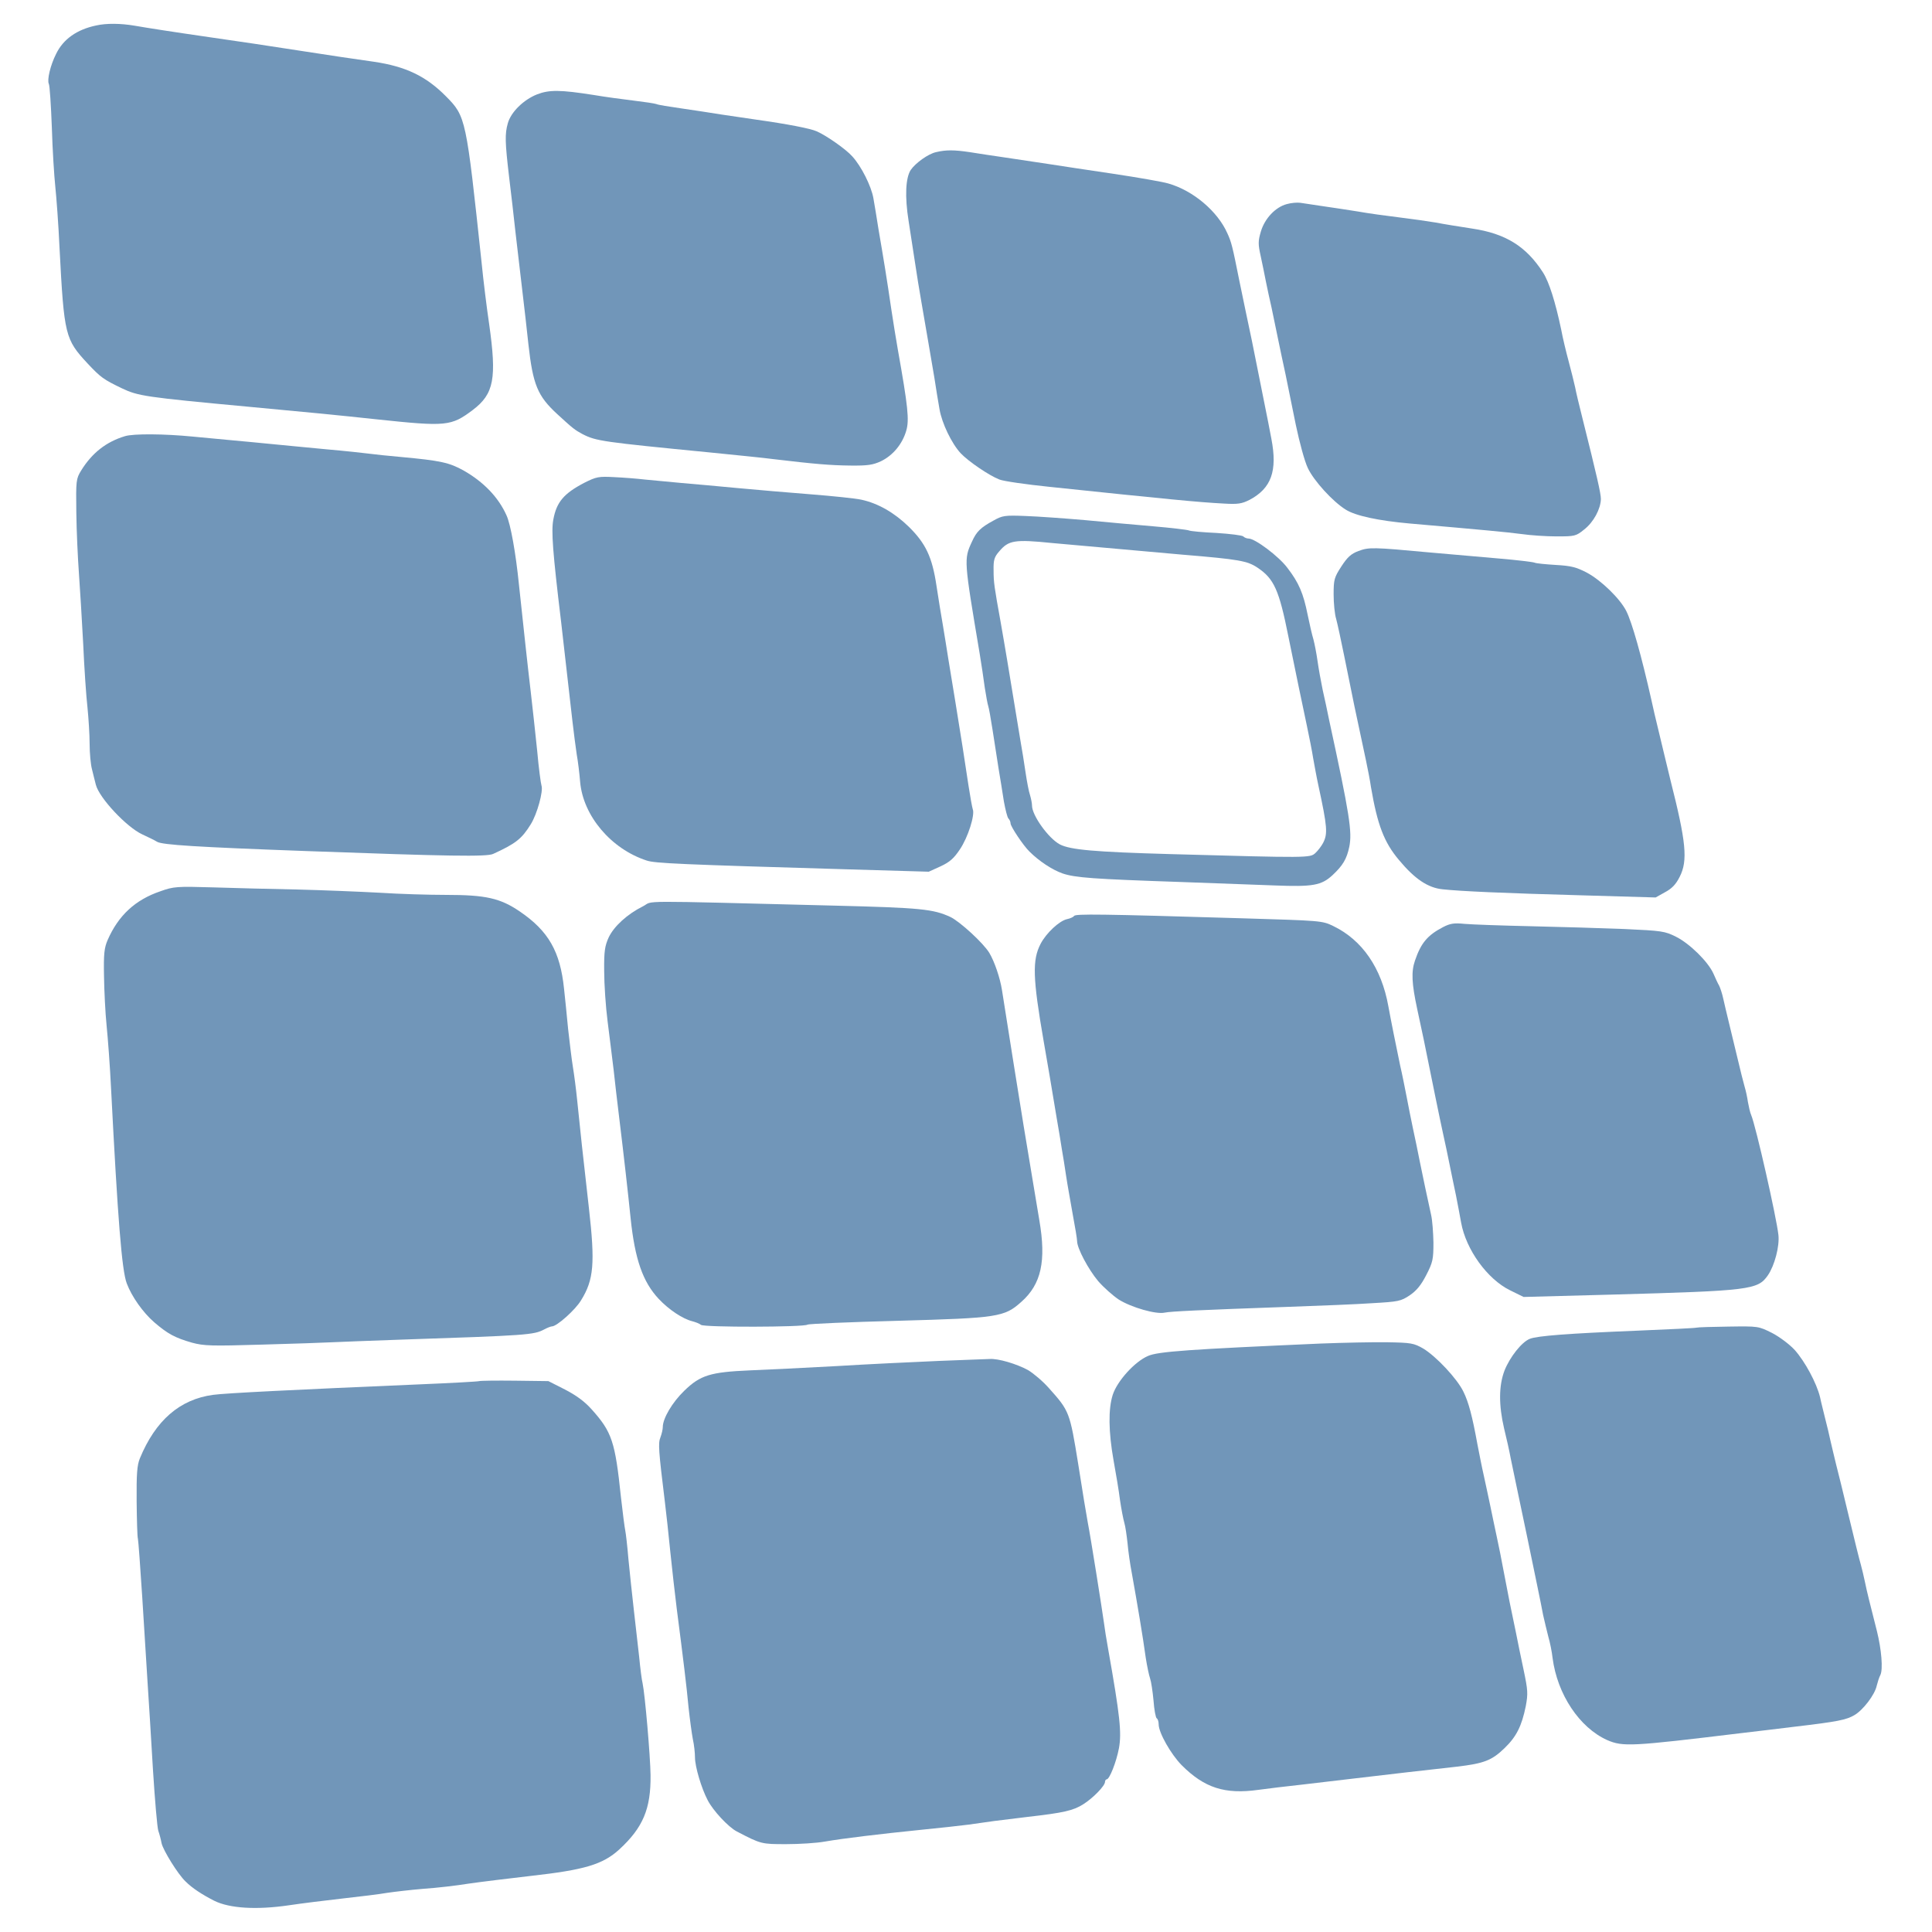
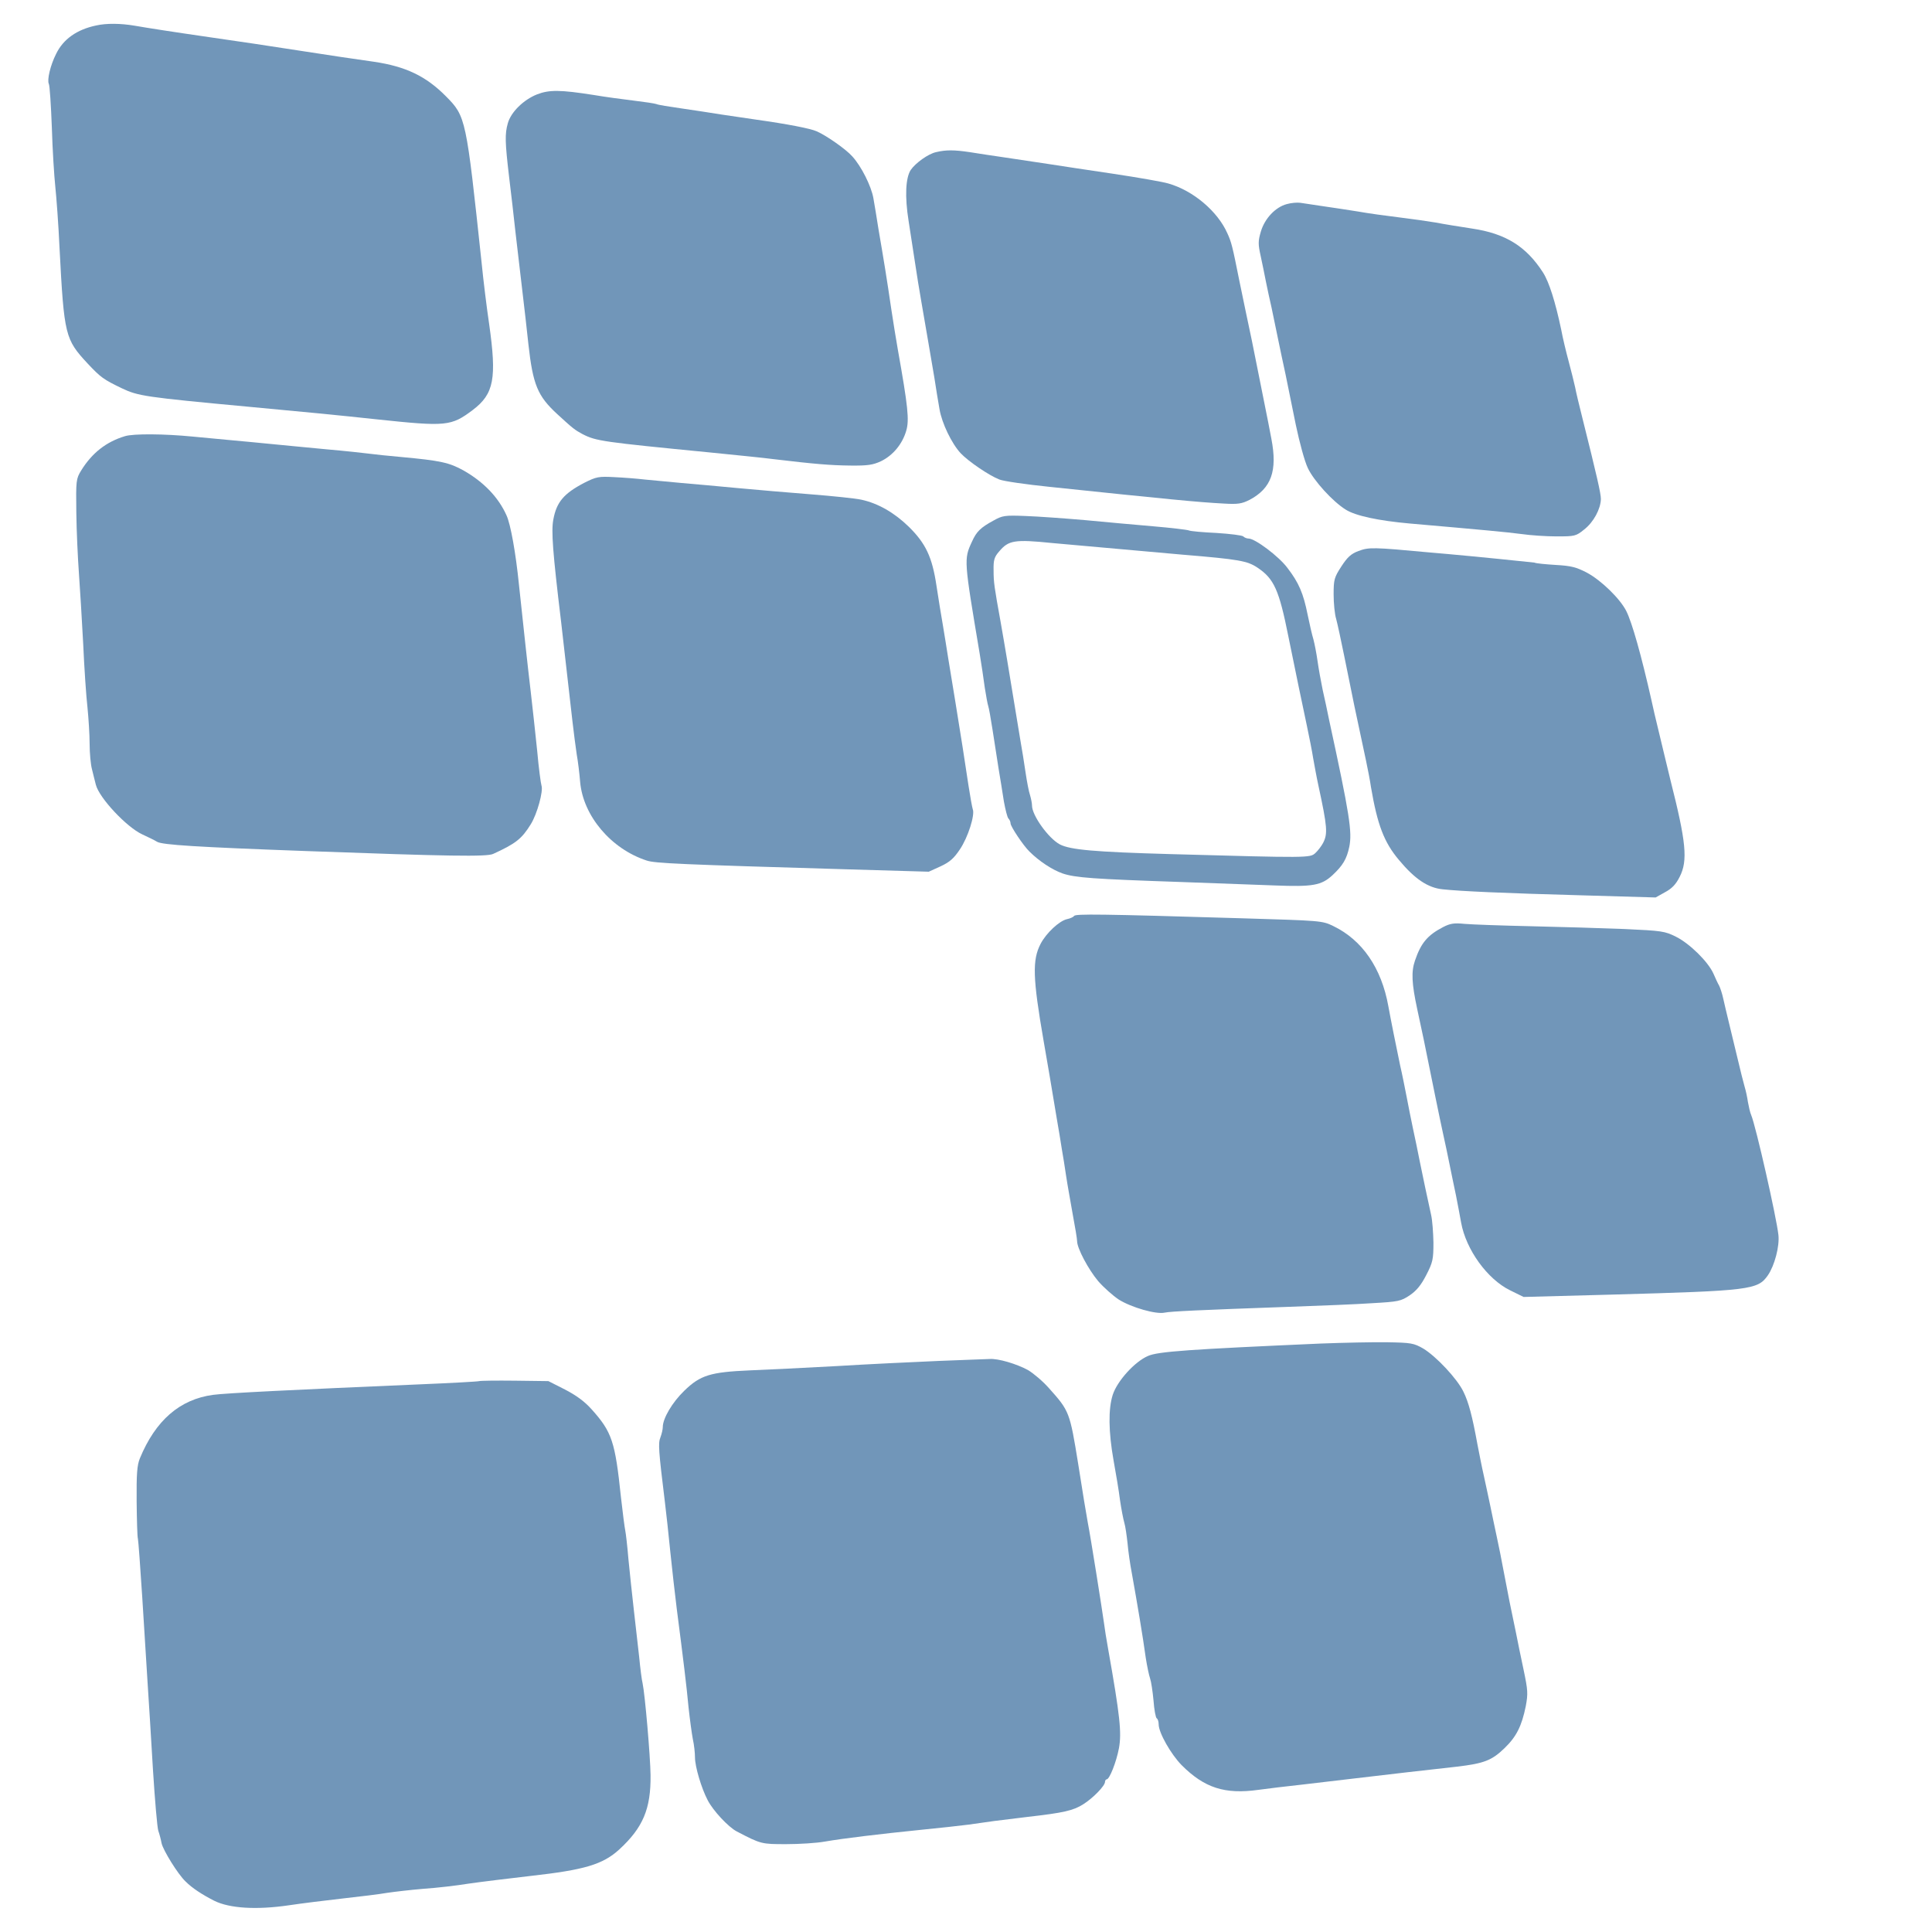
<svg xmlns="http://www.w3.org/2000/svg" width="800px" height="800px">
  <g style="">
    <path d="M39.779,10.555 C31.779,12.244,26.179,16.244,23.246,22.289 C20.846,27,19.424,33.133,20.224,34.733 C20.579,35.355,21.113,43.444,21.468,52.778 C21.735,62.022,22.446,73.044,22.891,77.222 C23.335,81.4,24.224,92.955,24.668,103 C26.535,138.911,26.979,140.511,36.313,150.555 C41.735,156.333,42.891,157.133,50.446,160.778 C57.202,163.978,59.868,164.422,102.891,168.422 C124.135,170.378,141.557,172.066,156.224,173.666 C184.846,176.689,186.802,176.511,195.779,169.755 C204.579,163.089,205.735,156.689,202.535,134.111 C201.557,127.533,200.135,116.066,199.424,108.778 C193.024,48.866,192.935,48.244,184.668,39.889 C176.402,31.533,168.046,27.533,154.891,25.578 C147.868,24.6,135.868,22.822,123.335,20.866 C113.113,19.266,98.357,17.044,86.446,15.355 C71.068,13.133,60.846,11.533,55.779,10.644 C50.002,9.666,44.135,9.578,39.779,10.555 Z " style="fill: rgba(113, 150, 185, 1); " fill="#7196b9" stroke="none" />
    <path d="M222.357,39.089 C216.757,41.311,211.513,46.466,210.268,51.089 C209.024,55.444,209.113,58.911,210.802,73.222 C211.602,79.533,212.757,89.933,213.468,96.333 C214.179,102.644,215.424,113.311,216.224,119.889 C217.024,126.466,218.179,136.689,218.802,142.555 C220.668,159.355,222.624,163.978,230.713,171.444 C237.291,177.489,238.002,178.022,241.291,179.8 C246.891,182.644,249.468,183,294.002,187.355 C304.491,188.422,316.313,189.578,320.224,190.111 C337.379,192.155,343.868,192.689,352.046,192.778 C359.335,192.866,361.468,192.511,364.757,191 C369.735,188.6,373.646,183.889,375.246,178.378 C376.579,173.933,375.957,168.244,371.779,144.778 C371.068,140.6,369.824,133.222,369.113,128.333 C368.402,123.444,367.246,115.8,366.535,111.444 C365.824,107,364.579,99.622,363.779,95 C363.068,90.378,362.091,84.511,361.646,82.022 C360.757,77.044,356.668,68.866,352.935,64.778 C350.357,61.844,342.268,56.155,338.179,54.378 C335.691,53.222,326.002,51.355,313.379,49.578 C309.824,49.044,303.335,48.066,298.891,47.444 C294.535,46.733,286.891,45.578,282.002,44.866 C277.113,44.155,272.491,43.444,271.779,43.089 C271.068,42.822,266.891,42.2,262.446,41.666 C258.091,41.133,250.624,40.155,246.002,39.355 C231.868,37.133,227.424,37.133,222.357,39.089 Z " style="fill: rgba(113, 150, 185, 1); " fill="#7196b9" stroke="none" />
    <path d="M387.602,63 C384.313,63.711,379.068,67.533,377.113,70.378 C374.979,73.666,374.624,81.4,376.224,91.444 C377.024,96.6,378.179,104.333,378.891,108.778 C379.513,113.133,380.757,120.6,381.557,125.222 C382.357,129.844,383.602,137.044,384.313,141.222 C385.024,145.4,386.179,152.155,386.891,156.333 C387.513,160.511,388.491,166.378,389.024,169.4 C390.002,175.266,394.091,183.711,397.824,187.711 C401.024,191.089,409.646,196.955,413.824,198.555 C415.602,199.266,424.935,200.6,434.446,201.578 C483.602,206.733,496.402,207.978,506.713,208.511 C512.579,208.866,514.179,208.6,517.379,207 C526.446,202.2,529.024,195,526.446,181.666 C525.735,177.755,524.491,171.622,523.779,168.066 C523.068,164.6,521.913,158.733,521.202,155.178 C519.424,146.111,517.291,135.622,515.691,128.333 C514.979,124.866,513.824,119.266,513.113,115.889 C510.357,102.111,509.913,100.244,508.224,96.6 C504.224,87.533,494.091,78.911,483.779,75.978 C481.379,75.266,471.157,73.489,461.113,71.978 C451.068,70.466,438.891,68.689,434.002,67.889 C429.113,67.178,421.113,65.933,416.224,65.222 C411.335,64.511,404.757,63.533,401.557,63 C394.979,62.022,391.691,62.022,387.602,63 Z " style="fill: rgba(113, 150, 185, 1); " fill="#7196b9" stroke="none" />
    <path d="M532.846,84.511 C528.135,85.755,523.691,90.466,522.091,95.889 C520.935,99.8,520.935,101.133,522.002,105.933 C522.624,108.955,523.691,113.844,524.224,116.778 C524.846,119.711,525.824,124.511,526.535,127.444 C527.157,130.378,528.313,135.978,529.113,139.889 C529.913,143.8,531.335,150.555,532.313,155 C533.202,159.355,535.157,168.866,536.579,175.978 C538.091,183.178,540.224,191.089,541.557,193.844 C544.046,199.089,551.779,207.622,557.202,211 C561.202,213.578,570.802,215.622,583.779,216.778 C614.268,219.444,623.957,220.333,630.002,221.133 C633.646,221.666,640.224,222.111,644.579,222.111 C652.046,222.111,652.579,222.022,655.957,219.266 C659.868,216.244,662.802,210.733,662.891,206.644 C662.891,204.333,661.291,197.311,655.157,172.778 C653.913,167.889,652.579,162.289,652.224,160.333 C651.779,158.378,650.624,153.578,649.557,149.666 C648.491,145.755,647.068,139.8,646.446,136.422 C644.046,125.044,641.468,116.778,638.891,112.778 C631.957,102.022,623.424,96.689,609.557,94.644 C604.402,93.844,597.646,92.778,594.535,92.155 C591.335,91.622,584.579,90.644,579.424,90.022 C574.268,89.4,566.446,88.333,562.002,87.533 C557.646,86.822,550.979,85.844,547.335,85.311 C543.691,84.778,539.691,84.155,538.446,83.978 C537.202,83.8,534.713,83.978,532.846,84.511 Z " style="fill: rgba(113, 150, 185, 1); " fill="#7196b9" stroke="none" />
    <path d="M51.779,180.6 C44.046,182.911,38.091,187.533,33.557,194.911 C31.513,198.289,31.424,199,31.602,212.244 C31.691,219.889,32.224,231.089,32.668,237.222 C33.113,243.355,33.913,256.511,34.446,266.555 C34.891,276.6,35.691,288.422,36.224,292.955 C36.668,297.4,37.113,304.244,37.113,308.066 C37.113,311.889,37.557,316.6,38.091,318.555 C38.535,320.511,39.335,323.444,39.691,324.955 C41.113,330.466,52.491,342.555,58.891,345.489 C61.379,346.644,64.135,347.978,65.113,348.6 C67.424,349.844,80.935,350.733,127.335,352.422 C185.646,354.555,201.646,354.822,204.224,353.578 C213.557,349.311,216.046,347.355,219.779,341.311 C222.446,337.044,225.024,327.533,224.224,325.311 C223.957,324.511,223.068,318.111,222.446,311 C221.735,303.889,220.491,292.866,219.779,286.555 C218.446,275.355,216.846,260.422,214.891,242.111 C213.557,228.866,211.424,217.044,209.735,213.4 C206.357,205.844,200.224,199.533,191.957,194.822 C186.002,191.533,182.446,190.733,166.002,189.222 C160.846,188.778,155.068,188.155,153.113,187.889 C151.157,187.622,142.979,186.733,134.891,186.022 C126.802,185.222,116.846,184.333,112.668,183.889 C108.491,183.444,100.491,182.733,94.891,182.2 C89.291,181.666,82.446,181.044,79.779,180.778 C68.046,179.622,55.246,179.533,51.779,180.6 Z " style="fill: rgba(113, 150, 185, 1); " fill="#7196b9" stroke="none" />
    <path d="M242.002,199.889 C233.468,204.333,230.446,207.889,229.113,215.178 C228.224,219.889,228.846,228.511,232.313,257.222 C234.268,274.289,235.957,289.044,237.024,298.555 C237.557,303.178,238.357,309.4,238.802,312.333 C239.335,315.266,239.957,320.422,240.224,323.8 C241.468,337.844,253.024,351.533,267.779,356.333 C271.246,357.489,281.468,357.933,351.068,359.978 L384.579,360.955 L389.468,358.733 C393.291,356.955,394.979,355.444,397.468,351.711 C400.846,346.733,403.779,337.4,402.802,335.089 C402.535,334.289,401.735,329.844,401.024,325.222 C399.513,315,397.824,304.333,395.513,290.111 C394.535,284.244,393.291,276.422,392.668,272.778 C392.135,269.133,391.068,262.911,390.446,259 C389.735,255.089,388.579,247.711,387.779,242.555 C386.002,230.644,383.335,225.044,376.313,218.111 C370.268,212.244,363.602,208.422,356.668,206.911 C354.268,206.378,344.846,205.4,335.779,204.689 C326.713,203.978,313.113,202.822,305.557,202.111 C298.002,201.4,287.424,200.422,282.002,199.978 C276.668,199.444,269.824,198.822,266.891,198.555 C263.957,198.2,258.357,197.755,254.446,197.578 C247.868,197.222,246.979,197.4,242.002,199.889 Z " style="fill: rgba(113, 150, 185, 1); " fill="#7196b9" stroke="none" />
    <path d="M411.424,215.533 C406.002,218.466,404.313,220.155,402.446,224.333 C399.068,231.622,399.157,231.889,405.646,270.555 C406.357,274.911,407.335,281.311,407.779,284.778 C408.313,288.155,408.935,291.622,409.202,292.333 C409.468,293.044,410.268,297.489,410.979,302.111 C411.691,306.733,412.846,313.933,413.468,318.111 C414.179,322.289,415.157,328.422,415.691,331.889 C416.313,335.266,417.113,338.466,417.557,338.911 C418.091,339.444,418.446,340.333,418.446,340.955 C418.446,342.2,423.691,350.111,426.268,352.6 C430.268,356.6,435.691,360.155,439.957,361.666 C445.202,363.444,452.491,363.978,489.113,365.222 C502.802,365.755,520.224,366.378,527.779,366.644 C543.602,367.266,547.157,366.644,551.779,362.378 C556.046,358.378,557.646,355.711,558.713,350.644 C559.957,344.511,558.891,337.4,550.357,298.111 C549.646,294.644,548.491,289.044,547.691,285.666 C546.979,282.2,546.002,276.866,545.557,273.666 C545.113,270.466,544.313,266.466,543.868,264.778 C543.335,263.089,542.268,258.466,541.468,254.555 C539.691,245.666,537.824,241.311,533.113,235.178 C529.557,230.378,519.691,223,517.024,223 C516.313,223,515.335,222.644,514.802,222.111 C514.357,221.666,509.379,221.044,503.779,220.689 C498.179,220.422,492.935,219.978,492.224,219.622 C491.513,219.355,484.935,218.555,477.557,217.933 C470.268,217.311,457.468,216.155,449.113,215.355 C440.846,214.644,429.824,213.844,424.668,213.666 C416.046,213.311,415.068,213.489,411.424,215.533 Z M435.779,224.866 C445.468,225.755,469.735,227.889,489.557,229.666 C513.202,231.622,516.491,232.244,520.757,235.089 C527.513,239.622,529.646,244.244,533.468,263.444 C536.402,277.933,539.424,292.422,541.113,300.333 C542.091,304.955,543.335,311.178,543.779,314.111 C544.313,317.044,545.202,322.022,545.913,325.222 C549.646,342.466,549.824,345.222,547.868,349.044 C547.157,350.378,545.735,352.244,544.668,353.222 C542.446,355.266,542.091,355.266,484.668,353.666 C453.113,352.778,443.246,351.889,438.891,349.666 C434.179,347.178,427.335,337.666,427.335,333.578 C427.335,332.689,426.979,330.822,426.535,329.311 C426.002,327.8,425.202,323.533,424.668,319.889 C424.135,316.244,423.157,310.022,422.446,306.111 C420.935,297.044,418.713,283.444,417.024,273.222 C416.313,268.778,415.068,261.844,414.357,257.666 C411.691,242.911,411.424,241.133,411.424,236.155 C411.335,231.978,411.691,230.644,413.735,228.333 C417.646,223.711,420.046,223.266,435.779,224.866 Z " style="fill: rgba(113, 150, 185, 1); " fill="#7196b9" stroke="none" />
-     <path d="M562.535,228.155 C559.424,229.311,557.913,230.733,555.424,234.555 C552.491,239.089,552.224,239.978,552.224,246.111 C552.224,249.755,552.668,254.378,553.291,256.333 C553.824,258.289,555.335,265.311,556.668,271.889 C559.957,288.333,561.468,295.622,565.646,315 C566.357,318.378,567.335,323.355,567.691,325.933 C570.357,341.578,573.113,348.778,579.246,356.066 C585.824,363.978,591.246,367.622,597.379,368.244 C604.935,369.044,622.357,369.844,654.891,370.733 L685.557,371.622 L689.379,369.489 C692.224,367.978,693.913,366.289,695.513,363.089 C698.979,356.333,698.179,348.6,691.691,323 C690.979,320.066,689.824,315.266,689.113,312.333 C688.402,309.4,687.246,304.422,686.446,301.222 C685.646,298.022,684.491,293.044,683.868,290.111 C679.691,271.533,675.779,257.666,673.379,252.955 C670.802,247.889,663.068,240.333,657.113,237.133 C652.668,234.822,650.535,234.289,644.224,233.933 C640.046,233.666,636.046,233.311,635.335,232.955 C634.624,232.689,628.046,231.889,620.668,231.266 C613.379,230.644,600.579,229.489,592.224,228.778 C568.313,226.555,566.891,226.555,562.535,228.155 Z " style="fill: rgba(113, 150, 185, 1); " fill="#7196b9" stroke="none" />
-     <path d="M66.446,369.044 C55.957,372.6,49.024,379.089,44.579,389.222 C43.157,392.511,42.891,395,43.068,404.155 C43.157,410.2,43.602,419.444,44.135,424.6 C44.668,429.844,45.557,441.666,46.002,451 C48.757,504.689,50.446,526.111,52.491,531.444 C54.535,536.866,59.157,543.444,63.868,547.533 C69.468,552.333,72.402,553.933,79.513,555.978 C84.491,557.311,87.513,557.4,108.402,556.778 C121.291,556.422,134.357,555.978,137.557,555.8 C140.757,555.622,153.379,555.178,165.557,554.733 C218.624,552.955,221.024,552.778,225.379,550.466 C226.713,549.755,228.135,549.222,228.579,549.222 C230.535,549.222,238.179,542.466,240.579,538.466 C245.913,529.933,246.446,523.089,243.868,500.333 C241.646,481.044,239.868,464.422,238.979,455.444 C238.535,451,237.735,444.866,237.202,441.666 C236.668,438.466,235.868,431.444,235.246,426.111 C234.713,420.689,234.002,413.222,233.557,409.4 C231.957,394.022,227.157,385.578,215.335,377.489 C207.157,371.889,201.113,370.555,184.668,370.555 C177.735,370.555,165.379,370.2,157.291,369.666 C149.113,369.222,133.824,368.6,123.335,368.333 C112.846,368.155,97.024,367.711,88.224,367.444 C73.202,367,71.868,367.089,66.446,369.044 Z " style="fill: rgba(113, 150, 185, 1); " fill="#7196b9" stroke="none" />
-     <path d="M266.268,375.266 C259.691,378.555,254.268,383.533,252.046,388.155 C250.446,391.711,250.091,393.844,250.179,402.111 C250.179,407.444,250.802,416.866,251.602,423 C252.402,429.133,253.468,438.111,254.091,443 C254.624,447.889,255.602,456.511,256.313,462.111 C258.268,478.111,260.135,494.644,261.113,504.333 C262.891,521.489,266.179,530.822,272.757,537.844 C277.024,542.378,282.713,546.111,286.624,547.089 C287.957,547.444,289.646,548.066,290.268,548.6 C291.602,549.666,332.846,549.578,334.357,548.511 C334.891,548.155,351.779,547.444,371.779,546.911 C413.202,545.755,415.868,545.4,422.891,539.089 C431.157,531.8,433.291,522.2,430.357,505.222 C429.646,500.778,428.402,493.578,427.691,489.222 C425.557,476.6,422.268,456.6,419.779,440.778 C418.091,430.022,415.957,416.6,414.891,409.933 C414.091,404.866,411.779,398.111,409.646,394.555 C407.157,390.466,397.557,381.666,393.557,379.711 C386.446,376.422,381.291,375.889,345.557,375 C260.935,372.866,270.979,372.866,266.268,375.266 Z " style="fill: rgba(113, 150, 185, 1); " fill="#7196b9" stroke="none" />
+     <path d="M562.535,228.155 C559.424,229.311,557.913,230.733,555.424,234.555 C552.491,239.089,552.224,239.978,552.224,246.111 C552.224,249.755,552.668,254.378,553.291,256.333 C553.824,258.289,555.335,265.311,556.668,271.889 C559.957,288.333,561.468,295.622,565.646,315 C566.357,318.378,567.335,323.355,567.691,325.933 C570.357,341.578,573.113,348.778,579.246,356.066 C585.824,363.978,591.246,367.622,597.379,368.244 C604.935,369.044,622.357,369.844,654.891,370.733 L685.557,371.622 L689.379,369.489 C692.224,367.978,693.913,366.289,695.513,363.089 C698.979,356.333,698.179,348.6,691.691,323 C690.979,320.066,689.824,315.266,689.113,312.333 C688.402,309.4,687.246,304.422,686.446,301.222 C685.646,298.022,684.491,293.044,683.868,290.111 C679.691,271.533,675.779,257.666,673.379,252.955 C670.802,247.889,663.068,240.333,657.113,237.133 C652.668,234.822,650.535,234.289,644.224,233.933 C640.046,233.666,636.046,233.311,635.335,232.955 C613.379,230.644,600.579,229.489,592.224,228.778 C568.313,226.555,566.891,226.555,562.535,228.155 Z " style="fill: rgba(113, 150, 185, 1); " fill="#7196b9" stroke="none" />
    <path d="M444.757,379.266 C444.491,379.711,443.157,380.333,441.824,380.6 C438.624,381.311,433.202,386.378,430.891,390.822 C427.424,397.489,427.602,404.866,432.135,431 C433.646,439.533,435.513,450.644,437.557,463 C438.357,467.622,439.335,473.4,439.691,475.889 C440.135,478.289,440.935,483.355,441.468,487 C442.002,490.644,443.335,497.844,444.224,503 C445.202,508.155,446.002,513.044,446.002,513.933 C446.002,516.866,450.624,525.578,454.713,530.466 C456.935,533.044,460.846,536.511,463.246,538.111 C468.491,541.4,478.713,544.333,482.268,543.533 C484.846,543,496.402,542.466,533.557,541.133 C546.268,540.689,561.913,540.066,568.224,539.622 C579.068,539,580.046,538.822,583.779,536.333 C586.624,534.378,588.491,532.066,590.624,527.889 C593.291,522.733,593.557,521.4,593.557,514.555 C593.468,510.378,593.113,505.222,592.579,503 C591.068,496.244,589.291,487.711,587.868,480.778 C587.157,477.133,585.913,471.089,585.113,467.444 C584.313,463.8,583.157,457.755,582.446,454.111 C581.735,450.466,580.579,444.6,579.779,441.222 C578.179,433.578,575.868,422.111,574.891,416.689 C572.046,400.778,564.046,389.222,552.046,383.444 C547.513,381.222,546.891,381.222,514.268,380.244 C455.157,378.466,445.379,378.378,444.757,379.266 Z " style="fill: rgba(113, 150, 185, 1); " fill="#7196b9" stroke="none" />
    <path d="M597.557,383.889 C591.068,387.266,588.402,390.466,585.913,397.755 C584.313,402.378,584.579,407.266,586.802,417.666 C587.602,421.311,588.846,427.089,589.557,430.555 C593.557,450.289,595.957,462.2,597.557,469.489 C598.357,472.955,599.513,478.644,600.224,482.111 C600.935,485.489,602.091,491.355,602.891,495 C603.602,498.644,604.579,503.711,605.024,506.289 C607.068,517.489,615.868,529.666,625.291,534.289 L630.891,537.044 L667.513,536.066 C724.757,534.466,727.868,534.111,732.046,528.066 C734.802,524.066,736.935,516.066,736.402,511.355 C735.602,504.066,727.068,466.289,725.113,461.666 C724.668,460.689,724.135,458.289,723.779,456.333 C723.513,454.378,722.891,451.533,722.446,450.111 C722.002,448.6,720.579,443,719.335,437.666 C718.002,432.244,716.402,425.489,715.691,422.555 C714.979,419.622,714.002,415.533,713.557,413.489 C713.113,411.444,712.313,409.044,711.868,408.155 C711.335,407.266,710.268,404.955,709.468,403.089 C707.246,398.2,699.691,390.733,694.002,387.889 C689.379,385.578,688.224,385.4,672.668,384.689 C663.602,384.333,646.268,383.8,634.002,383.533 C621.824,383.266,609.379,382.822,606.446,382.555 C602.091,382.111,600.491,382.378,597.557,383.889 Z " style="fill: rgba(113, 150, 185, 1); " fill="#7196b9" stroke="none" />
-     <path d="M702.446,549.755 C702.002,549.933,690.979,550.466,678.002,551 C649.468,552.155,636.579,553.133,633.468,554.378 C630.091,555.711,625.202,561.933,622.979,567.533 C620.579,573.844,620.579,581.844,622.802,591.444 C623.779,595.355,625.024,600.955,625.557,603.889 C626.179,606.822,627.157,611.622,627.779,614.555 C630.179,625.844,634.713,647.622,636.668,657.222 C637.468,661.133,638.535,666.289,638.979,668.778 C639.513,671.178,640.491,675.178,641.113,677.666 C641.824,680.066,642.624,684.066,642.891,686.555 C644.846,701.578,654.002,715.355,665.468,720.511 C672.046,723.355,675.335,723.178,720.846,717.666 C727.157,716.955,737.113,715.711,743.068,715 C761.202,712.866,764.491,712.155,767.868,710.2 C771.513,708.066,776.313,701.755,777.113,698.022 C777.468,696.6,778.091,694.555,778.624,693.578 C779.779,691.178,779.068,683,777.202,675.444 C774.357,664.244,773.024,659,772.224,655 C771.779,652.778,770.979,649.578,770.535,647.889 C770.002,646.2,767.779,637.133,765.557,627.889 C763.335,618.555,760.935,608.778,760.224,606.111 C759.602,603.444,758.535,599.178,758.002,596.778 C757.468,594.289,756.491,590.111,755.779,587.444 C755.157,584.778,754.091,580.778,753.646,578.555 C752.224,572.689,747.424,563.8,743.157,559 C741.024,556.689,737.024,553.666,733.824,551.978 C728.135,549.133,728.135,549.133,715.691,549.311 C708.935,549.4,702.979,549.578,702.446,549.755 Z " style="fill: rgba(113, 150, 185, 1); " fill="#7196b9" stroke="none" />
    <path d="M546.891,556.333 C492.491,558.733,479.424,559.622,475.335,561.489 C469.913,563.8,462.624,571.8,460.757,577.578 C458.891,583.444,458.979,592.778,461.113,604.778 C462.091,610.111,463.335,617.578,463.779,621.222 C464.313,624.866,465.113,629.044,465.557,630.555 C466.002,631.978,466.535,635.8,466.891,639 C467.157,642.2,467.957,647.8,468.668,651.444 C470.979,664.333,473.202,677.489,474.446,686.555 C474.979,689.933,475.779,693.755,476.224,695 C476.668,696.244,477.291,700.333,477.646,704.155 C477.913,707.889,478.535,711.266,478.979,711.533 C479.424,711.8,479.779,712.866,479.779,714.022 C479.779,717.489,484.846,726.378,489.291,730.911 C498.713,740.333,507.157,743.089,521.113,741.133 C525.024,740.6,533.024,739.622,538.891,739 C544.757,738.289,554.979,737.133,561.557,736.333 C574.891,734.733,590.535,732.955,603.335,731.533 C614.535,730.2,617.735,728.955,622.979,723.889 C627.957,719.089,630.091,714.733,631.779,706.555 C632.757,701.311,632.668,699.889,630.891,691.444 C629.824,686.289,628.313,679.266,627.691,675.889 C626.979,672.422,625.824,666.822,625.113,663.444 C624.491,659.978,623.246,654.022,622.535,650.111 C621.824,646.2,620.579,639.978,619.779,636.333 C618.979,632.689,617.824,627,617.113,623.622 C616.402,620.333,615.246,614.733,614.446,611.178 C613.646,607.711,612.491,601.755,611.779,598.111 C609.646,586.378,608.135,580.689,606.002,576.333 C603.424,570.911,594.624,561.578,589.291,558.378 C585.379,556.155,584.313,555.978,574.446,555.8 C568.579,555.711,556.224,555.978,546.891,556.333 Z " style="fill: rgba(113, 150, 185, 1); " fill="#7196b9" stroke="none" />
    <path d="M388.668,563.533 C378.446,563.978,359.424,564.866,346.446,565.666 C333.468,566.378,317.291,567.178,310.446,567.444 C294.179,568.155,290.002,569.4,283.335,575.889 C278.357,580.689,274.446,587.355,274.446,590.911 C274.446,591.889,274.002,593.755,273.468,595.178 C272.491,597.666,272.668,600.333,275.335,622.111 C275.868,626.289,276.846,635.444,277.557,642.555 C278.268,649.666,279.513,660.244,280.224,666.111 C282.979,687.444,284.313,698.289,285.113,707 C285.646,711.889,286.446,717.844,286.891,720.155 C287.424,722.466,287.779,725.933,287.779,727.711 C287.779,731.533,290.446,740.511,293.024,745.4 C295.246,749.755,301.646,756.6,305.113,758.378 C315.157,763.622,315.335,763.622,325.557,763.622 C330.891,763.622,338.179,763.178,341.557,762.555 C349.291,761.222,364.046,759.444,381.557,757.666 C388.846,756.955,397.646,755.978,401.113,755.533 C409.646,754.289,412.757,753.844,425.557,752.333 C440.313,750.644,444.402,749.755,448.579,747.089 C452.668,744.511,457.557,739.444,457.557,737.844 C457.557,737.311,457.913,736.778,458.268,736.778 C459.424,736.778,462.268,729.578,463.335,723.889 C464.491,717.489,463.779,710.555,458.891,683 C458.179,679.089,457.379,674.111,457.113,671.889 C456.402,666.733,451.602,636.333,450.446,630.555 C449.646,626.022,448.491,619.266,446.446,606.111 C442.979,584.689,442.802,584.244,434.357,574.822 C431.868,571.978,427.957,568.689,425.735,567.355 C421.024,564.778,413.379,562.466,409.735,562.733 C408.402,562.733,398.979,563.178,388.668,563.533 Z " style="fill: rgba(113, 150, 185, 1); " fill="#7196b9" stroke="none" />
    <path d="M198.446,571.889 C198.002,572.066,186.979,572.689,174.002,573.222 C122.002,575.444,93.291,576.866,88.224,577.578 C74.446,579.444,64.402,588.155,57.913,603.889 C56.757,606.733,56.491,610.289,56.579,621.666 C56.668,629.489,56.846,636.422,57.113,637.222 C57.291,637.933,58.091,648.778,58.891,661.222 C59.691,673.666,60.668,689.666,61.113,696.778 C61.557,703.889,62.624,720.066,63.335,732.778 C64.135,745.489,65.113,756.866,65.557,758.111 C66.002,759.355,66.624,761.666,66.891,763.178 C67.513,766.111,73.646,776.066,76.846,779.089 C79.602,781.844,83.691,784.511,88.757,787.089 C95.068,790.2,106.091,790.911,119.513,788.955 C124.846,788.155,134.891,786.911,142.002,786.111 C149.113,785.311,157.291,784.333,160.224,783.8 C163.157,783.355,170.002,782.555,175.335,782.111 C180.757,781.755,189.113,780.778,194.002,779.978 C198.891,779.266,210.535,777.844,219.779,776.778 C242.002,774.289,249.557,772.066,256.402,765.844 C266.268,756.778,269.557,748.955,269.379,735 C269.291,727.266,267.068,701.578,266.091,697.044 C265.735,695.711,265.113,690.733,264.668,686.111 C264.135,681.489,263.157,672.689,262.446,666.555 C261.735,660.422,260.757,651,260.224,645.666 C259.779,640.244,259.157,634.911,258.891,633.666 C258.624,632.422,257.824,626.2,257.113,619.889 C254.713,596.866,253.379,592.955,245.024,583.622 C242.091,580.333,238.713,577.844,233.913,575.355 L227.068,571.889 L213.202,571.711 C205.557,571.622,198.979,571.711,198.446,571.889 Z " style="fill: rgba(113, 150, 185, 1); " fill="#7196b9" stroke="none" />
  </g>
</svg>